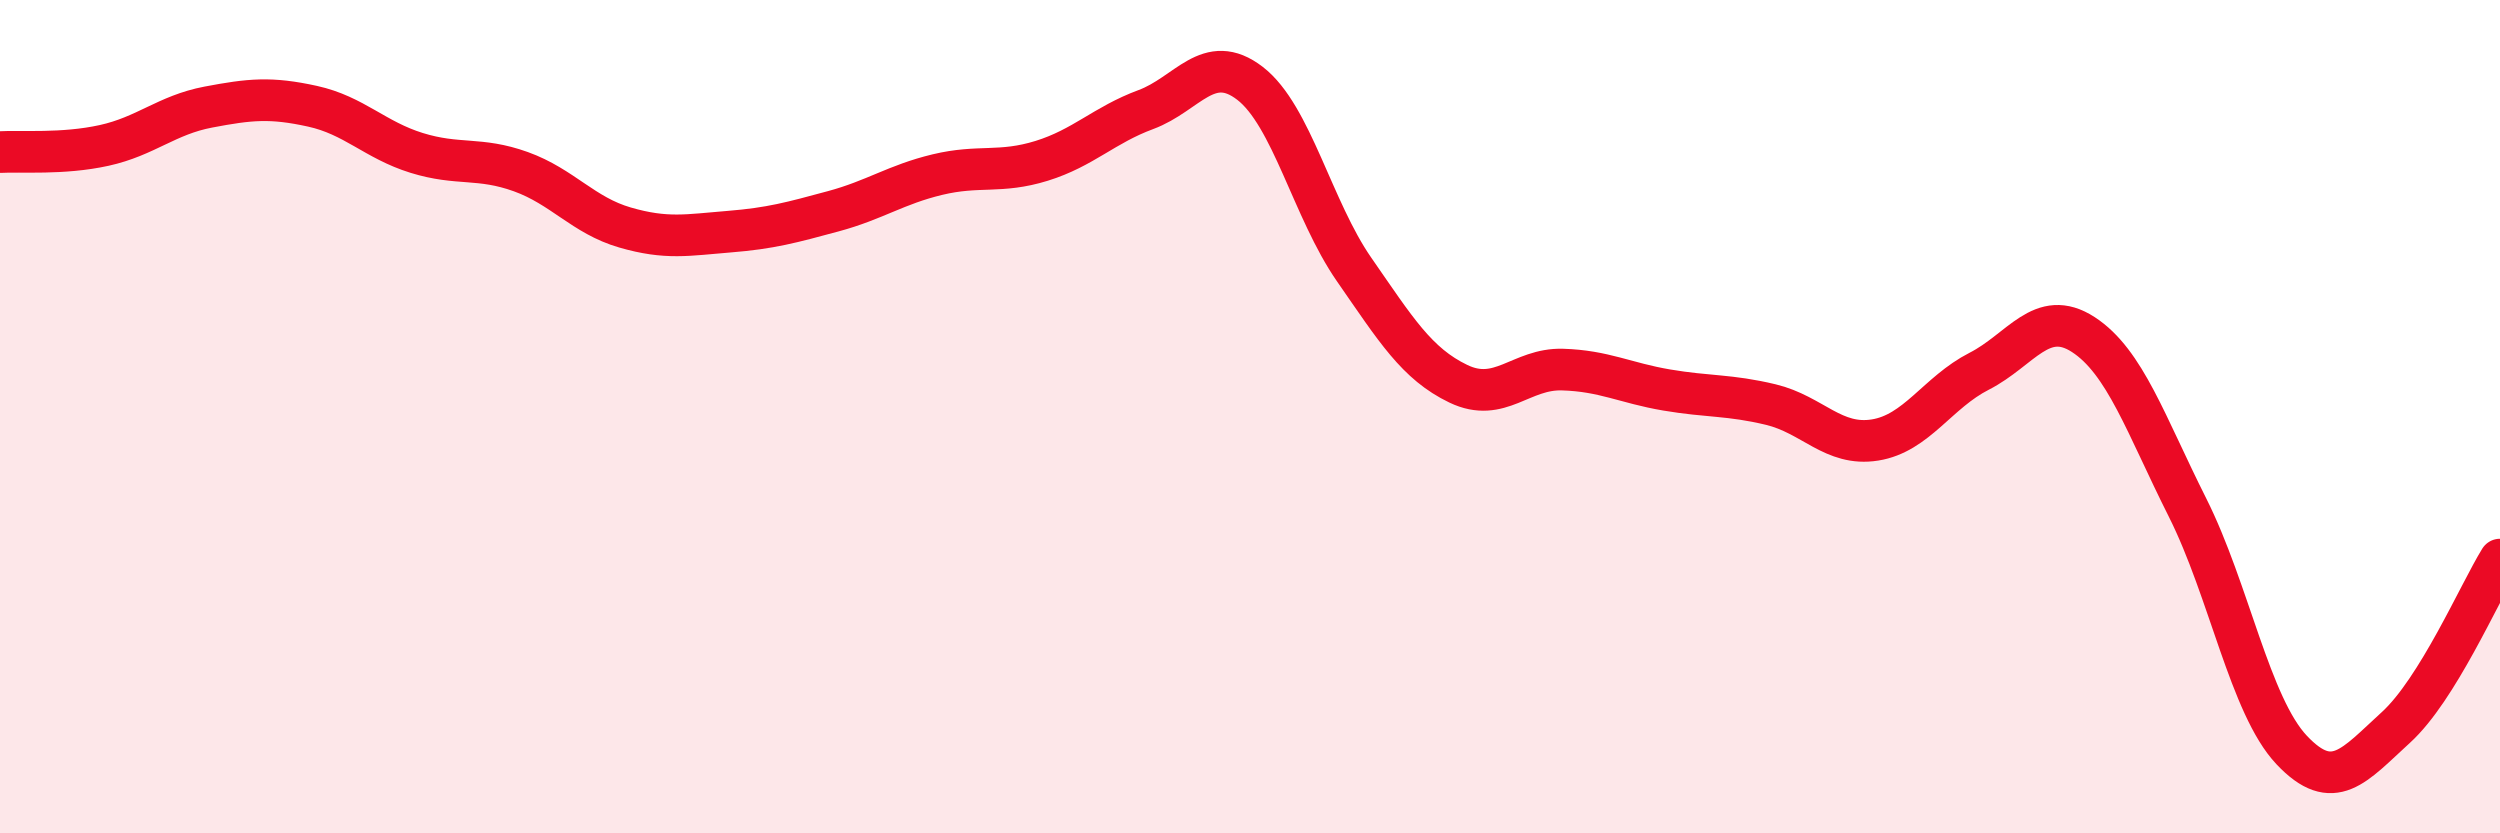
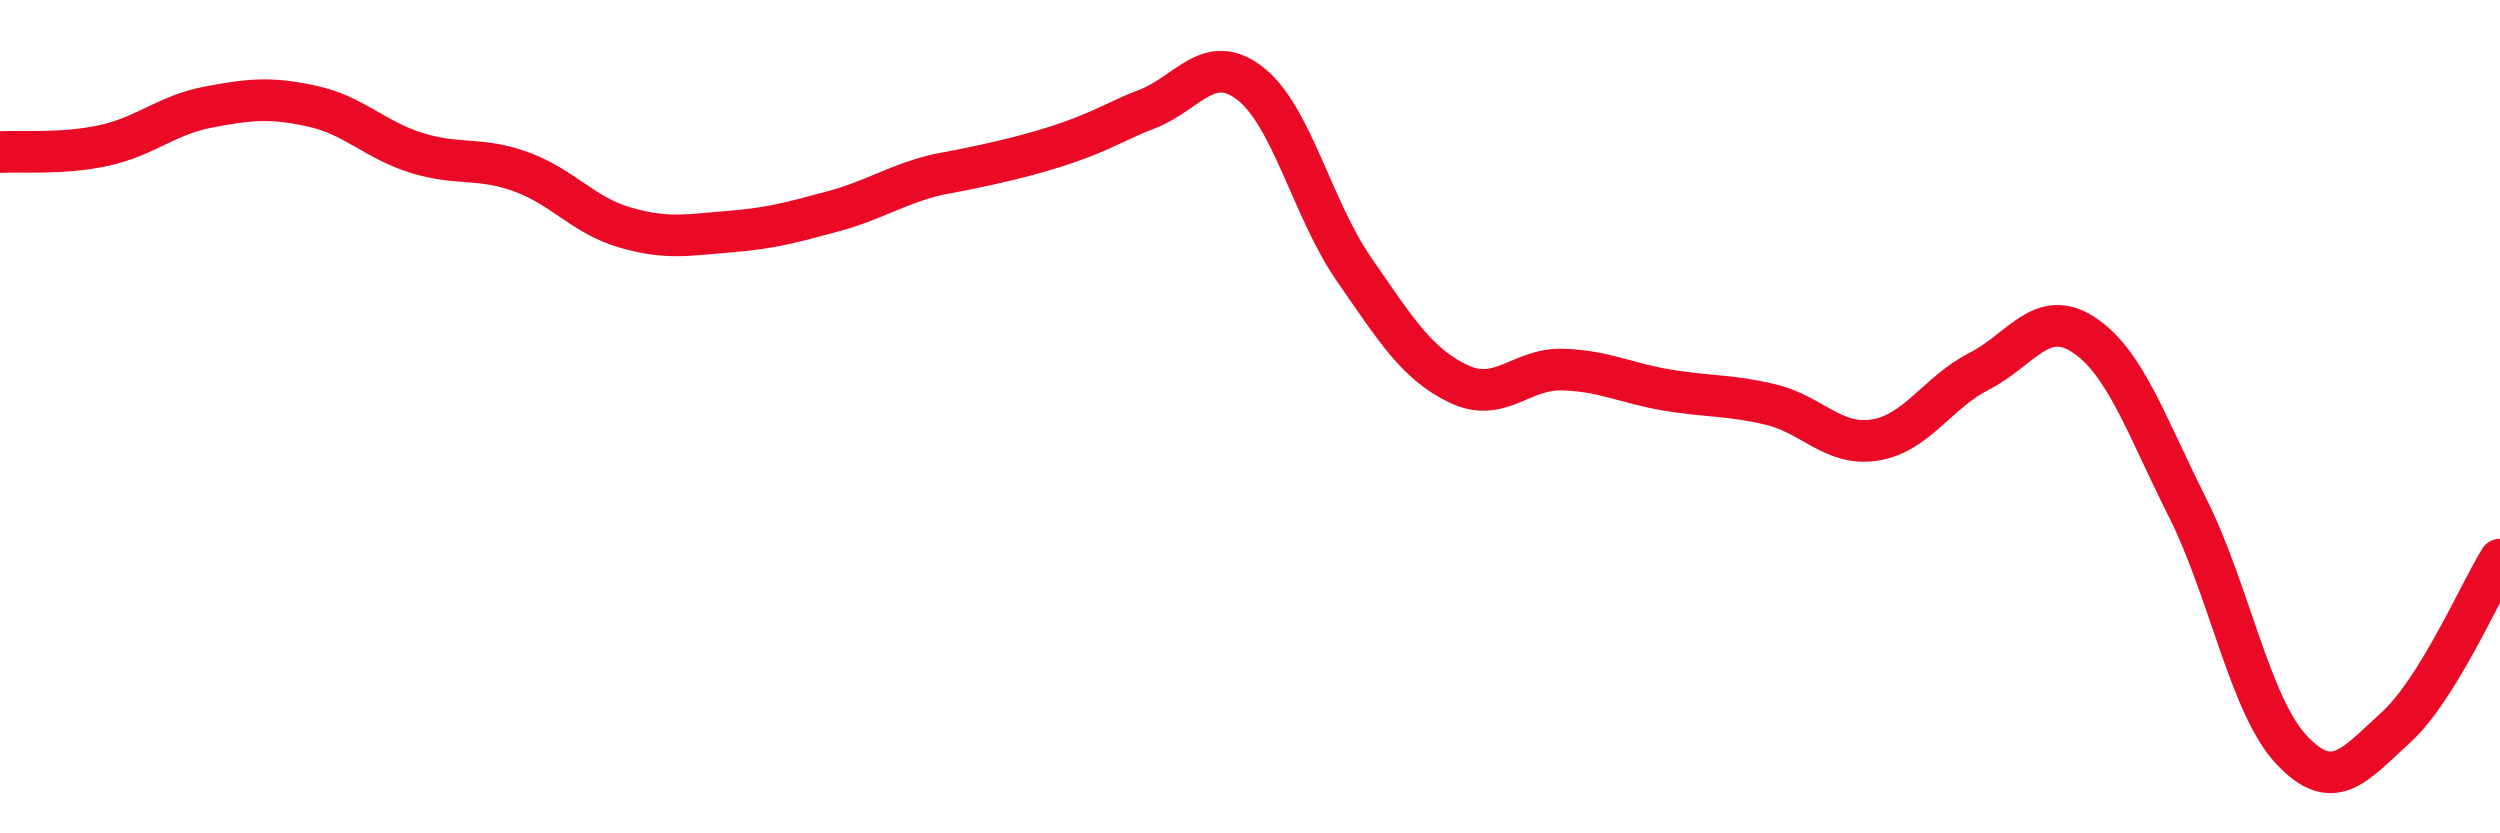
<svg xmlns="http://www.w3.org/2000/svg" width="60" height="20" viewBox="0 0 60 20">
-   <path d="M 0,3.65 C 0.5,3.62 1.5,3.71 2.5,3.49 C 3.5,3.27 4,2.76 5,2.57 C 6,2.38 6.5,2.33 7.5,2.55 C 8.5,2.77 9,3.36 10,3.67 C 11,3.98 11.5,3.76 12.5,4.12 C 13.5,4.48 14,5.17 15,5.46 C 16,5.75 16.5,5.64 17.5,5.56 C 18.5,5.48 19,5.34 20,5.07 C 21,4.8 21.5,4.43 22.5,4.19 C 23.5,3.95 24,4.17 25,3.86 C 26,3.55 26.5,3 27.5,2.63 C 28.5,2.26 29,1.23 30,2 C 31,2.77 31.5,5.03 32.5,6.47 C 33.5,7.91 34,8.73 35,9.21 C 36,9.69 36.5,8.84 37.5,8.87 C 38.5,8.9 39,9.19 40,9.36 C 41,9.53 41.5,9.47 42.5,9.71 C 43.5,9.95 44,10.72 45,10.56 C 46,10.4 46.5,9.42 47.5,8.91 C 48.5,8.4 49,7.38 50,8.03 C 51,8.68 51.5,10.19 52.5,12.18 C 53.5,14.17 54,16.94 55,18 C 56,19.06 56.5,18.37 57.5,17.46 C 58.5,16.55 59.5,14.24 60,13.43L60 20L0 20Z" fill="#EB0A25" opacity="0.1" stroke-linecap="round" stroke-linejoin="round" />
-   <path d="M 0,3.65 C 0.5,3.62 1.5,3.71 2.5,3.49 C 3.5,3.27 4,2.76 5,2.57 C 6,2.38 6.5,2.33 7.5,2.55 C 8.5,2.77 9,3.36 10,3.67 C 11,3.98 11.5,3.76 12.5,4.12 C 13.5,4.48 14,5.17 15,5.46 C 16,5.75 16.5,5.64 17.5,5.56 C 18.5,5.48 19,5.34 20,5.07 C 21,4.8 21.5,4.43 22.5,4.19 C 23.5,3.95 24,4.17 25,3.86 C 26,3.55 26.5,3 27.5,2.63 C 28.5,2.26 29,1.23 30,2 C 31,2.77 31.5,5.03 32.5,6.47 C 33.5,7.91 34,8.73 35,9.21 C 36,9.69 36.5,8.84 37.5,8.87 C 38.5,8.9 39,9.19 40,9.36 C 41,9.53 41.5,9.47 42.5,9.71 C 43.5,9.95 44,10.72 45,10.56 C 46,10.4 46.5,9.42 47.5,8.91 C 48.5,8.4 49,7.38 50,8.03 C 51,8.68 51.5,10.19 52.5,12.18 C 53.5,14.17 54,16.94 55,18 C 56,19.06 56.5,18.37 57.5,17.46 C 58.5,16.55 59.5,14.24 60,13.43" stroke="#EB0A25" stroke-width="1" fill="none" stroke-linecap="round" stroke-linejoin="round" />
+   <path d="M 0,3.65 C 0.5,3.62 1.5,3.71 2.5,3.49 C 3.5,3.27 4,2.76 5,2.57 C 6,2.38 6.5,2.33 7.5,2.55 C 8.5,2.77 9,3.36 10,3.67 C 11,3.98 11.5,3.76 12.5,4.12 C 13.5,4.48 14,5.17 15,5.46 C 16,5.75 16.5,5.64 17.5,5.56 C 18.5,5.48 19,5.34 20,5.07 C 21,4.8 21.5,4.43 22.5,4.19 C 26,3.55 26.5,3 27.5,2.63 C 28.5,2.26 29,1.23 30,2 C 31,2.77 31.5,5.03 32.5,6.47 C 33.5,7.91 34,8.73 35,9.21 C 36,9.69 36.5,8.84 37.5,8.87 C 38.5,8.9 39,9.19 40,9.36 C 41,9.53 41.5,9.47 42.5,9.71 C 43.5,9.95 44,10.72 45,10.56 C 46,10.4 46.5,9.42 47.5,8.91 C 48.5,8.4 49,7.38 50,8.03 C 51,8.68 51.5,10.19 52.5,12.18 C 53.5,14.17 54,16.94 55,18 C 56,19.06 56.5,18.37 57.5,17.46 C 58.5,16.55 59.5,14.24 60,13.43" stroke="#EB0A25" stroke-width="1" fill="none" stroke-linecap="round" stroke-linejoin="round" />
</svg>